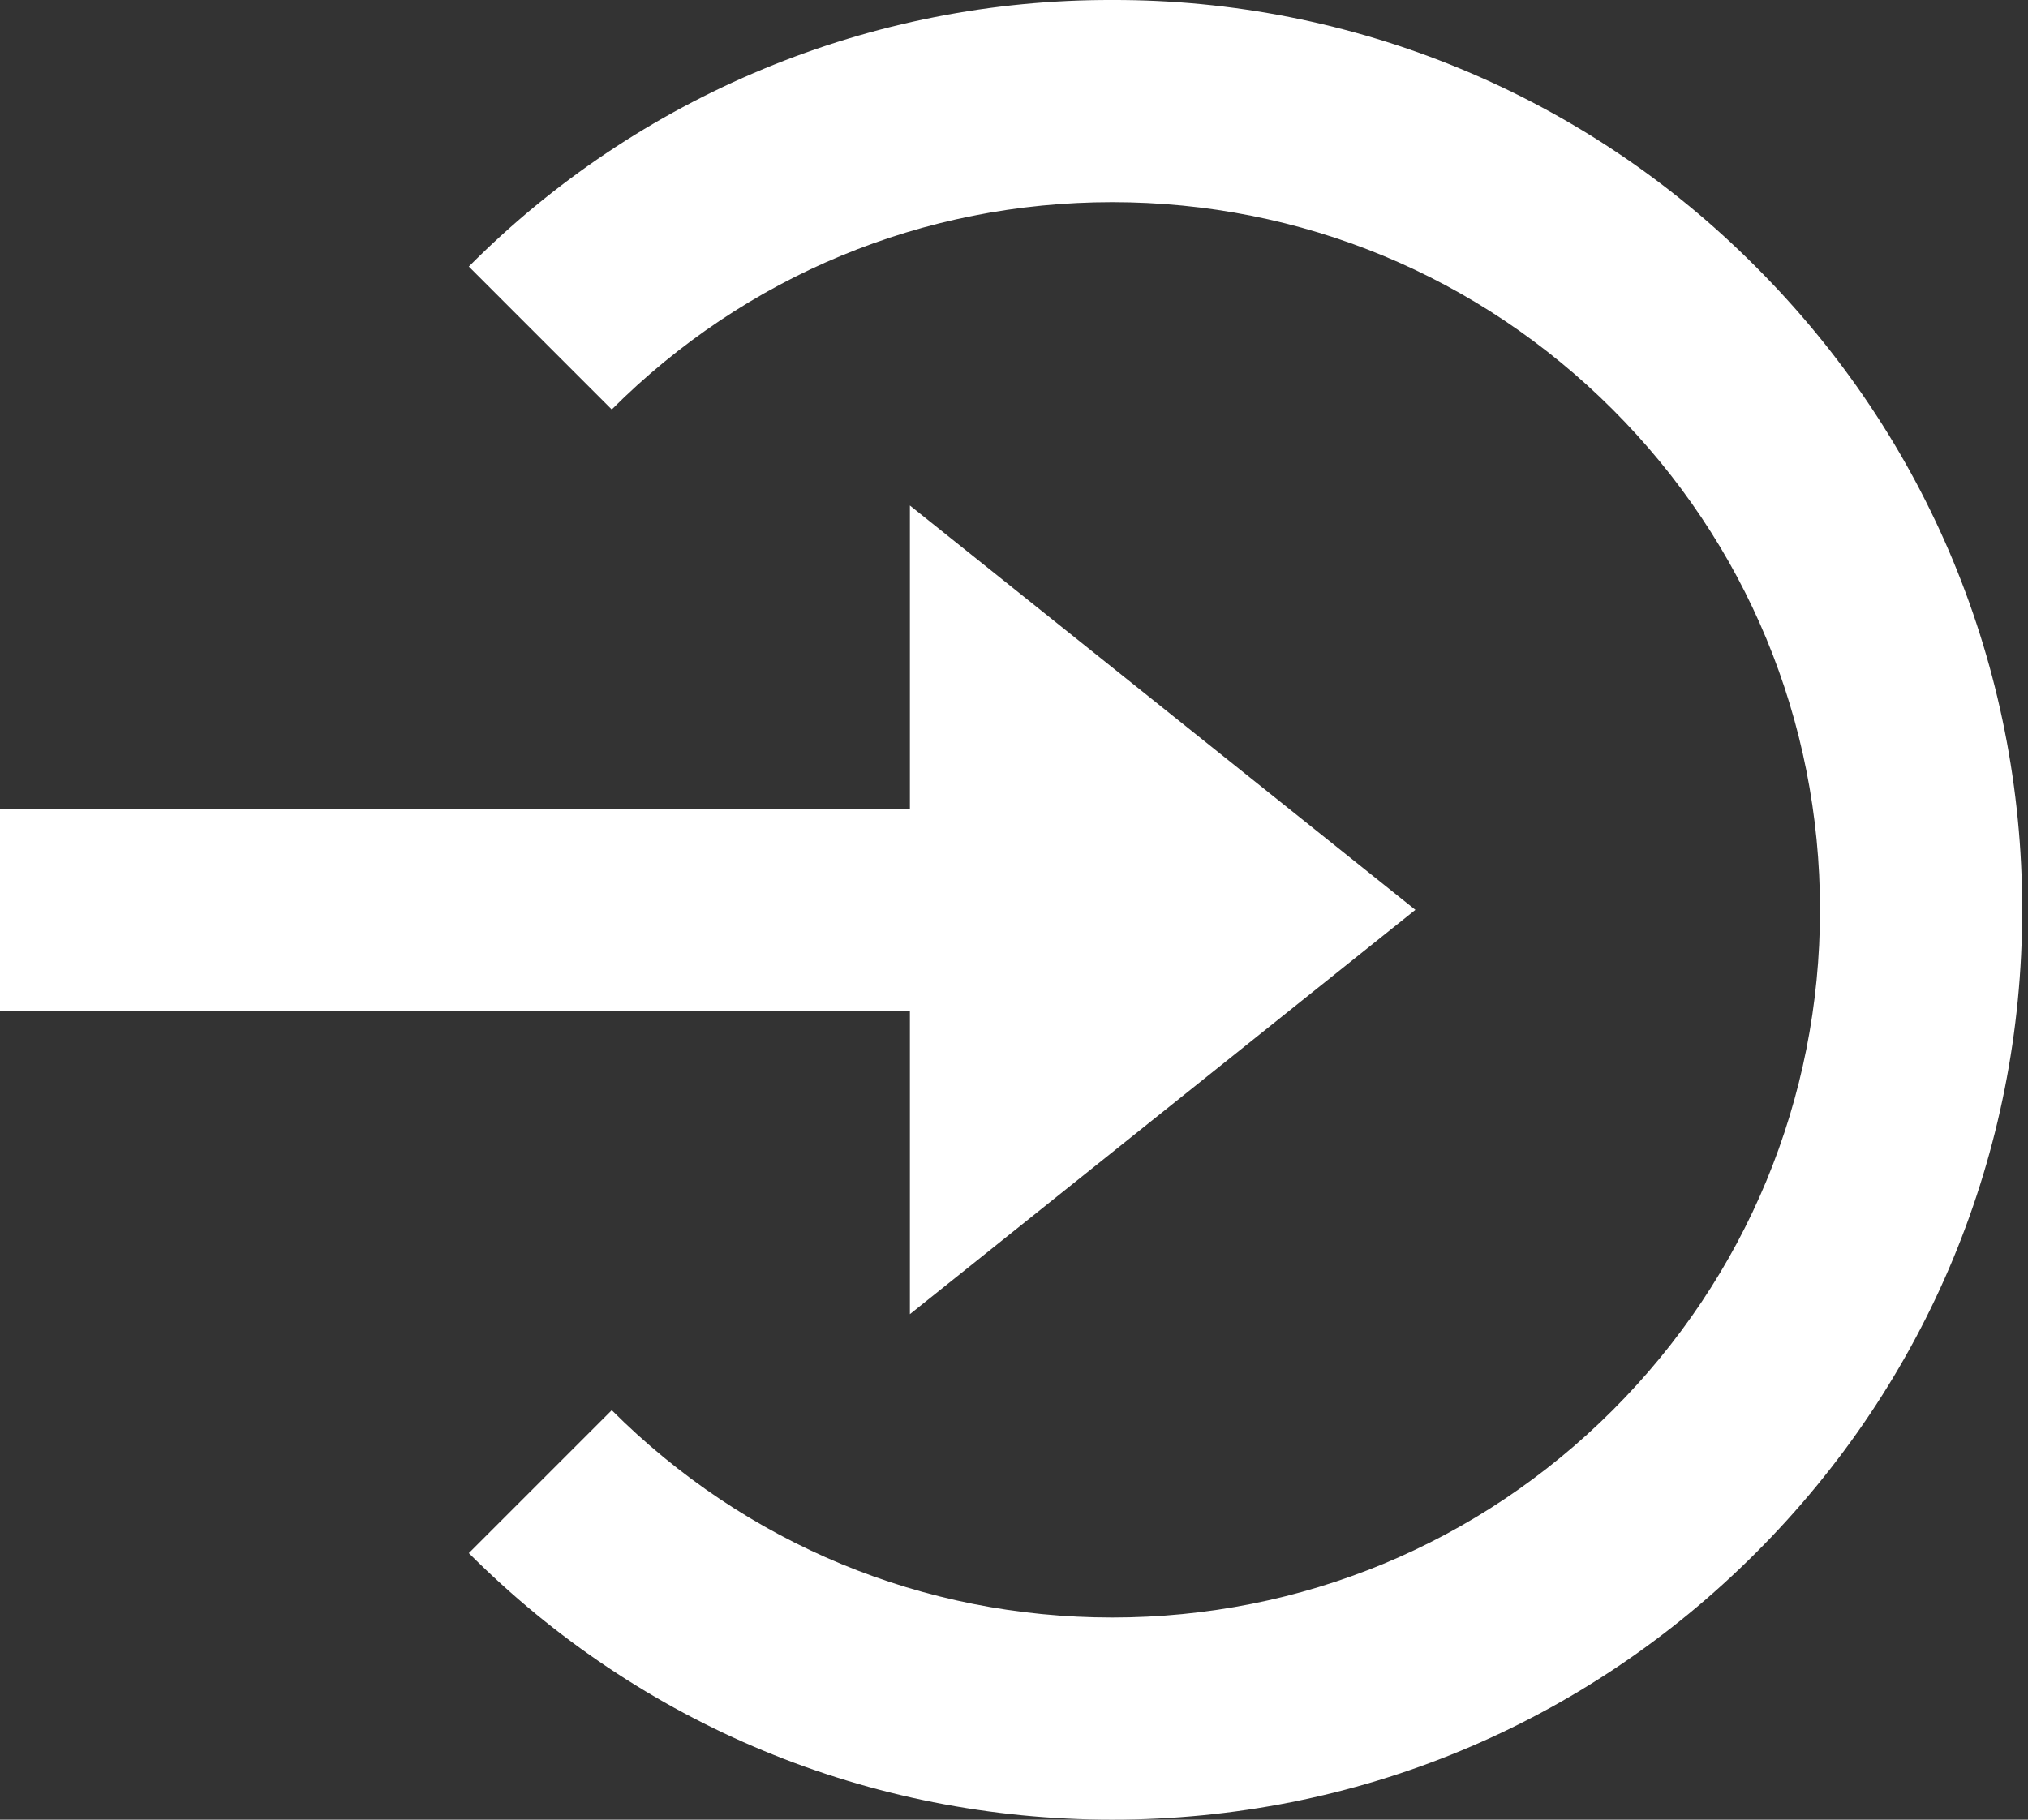
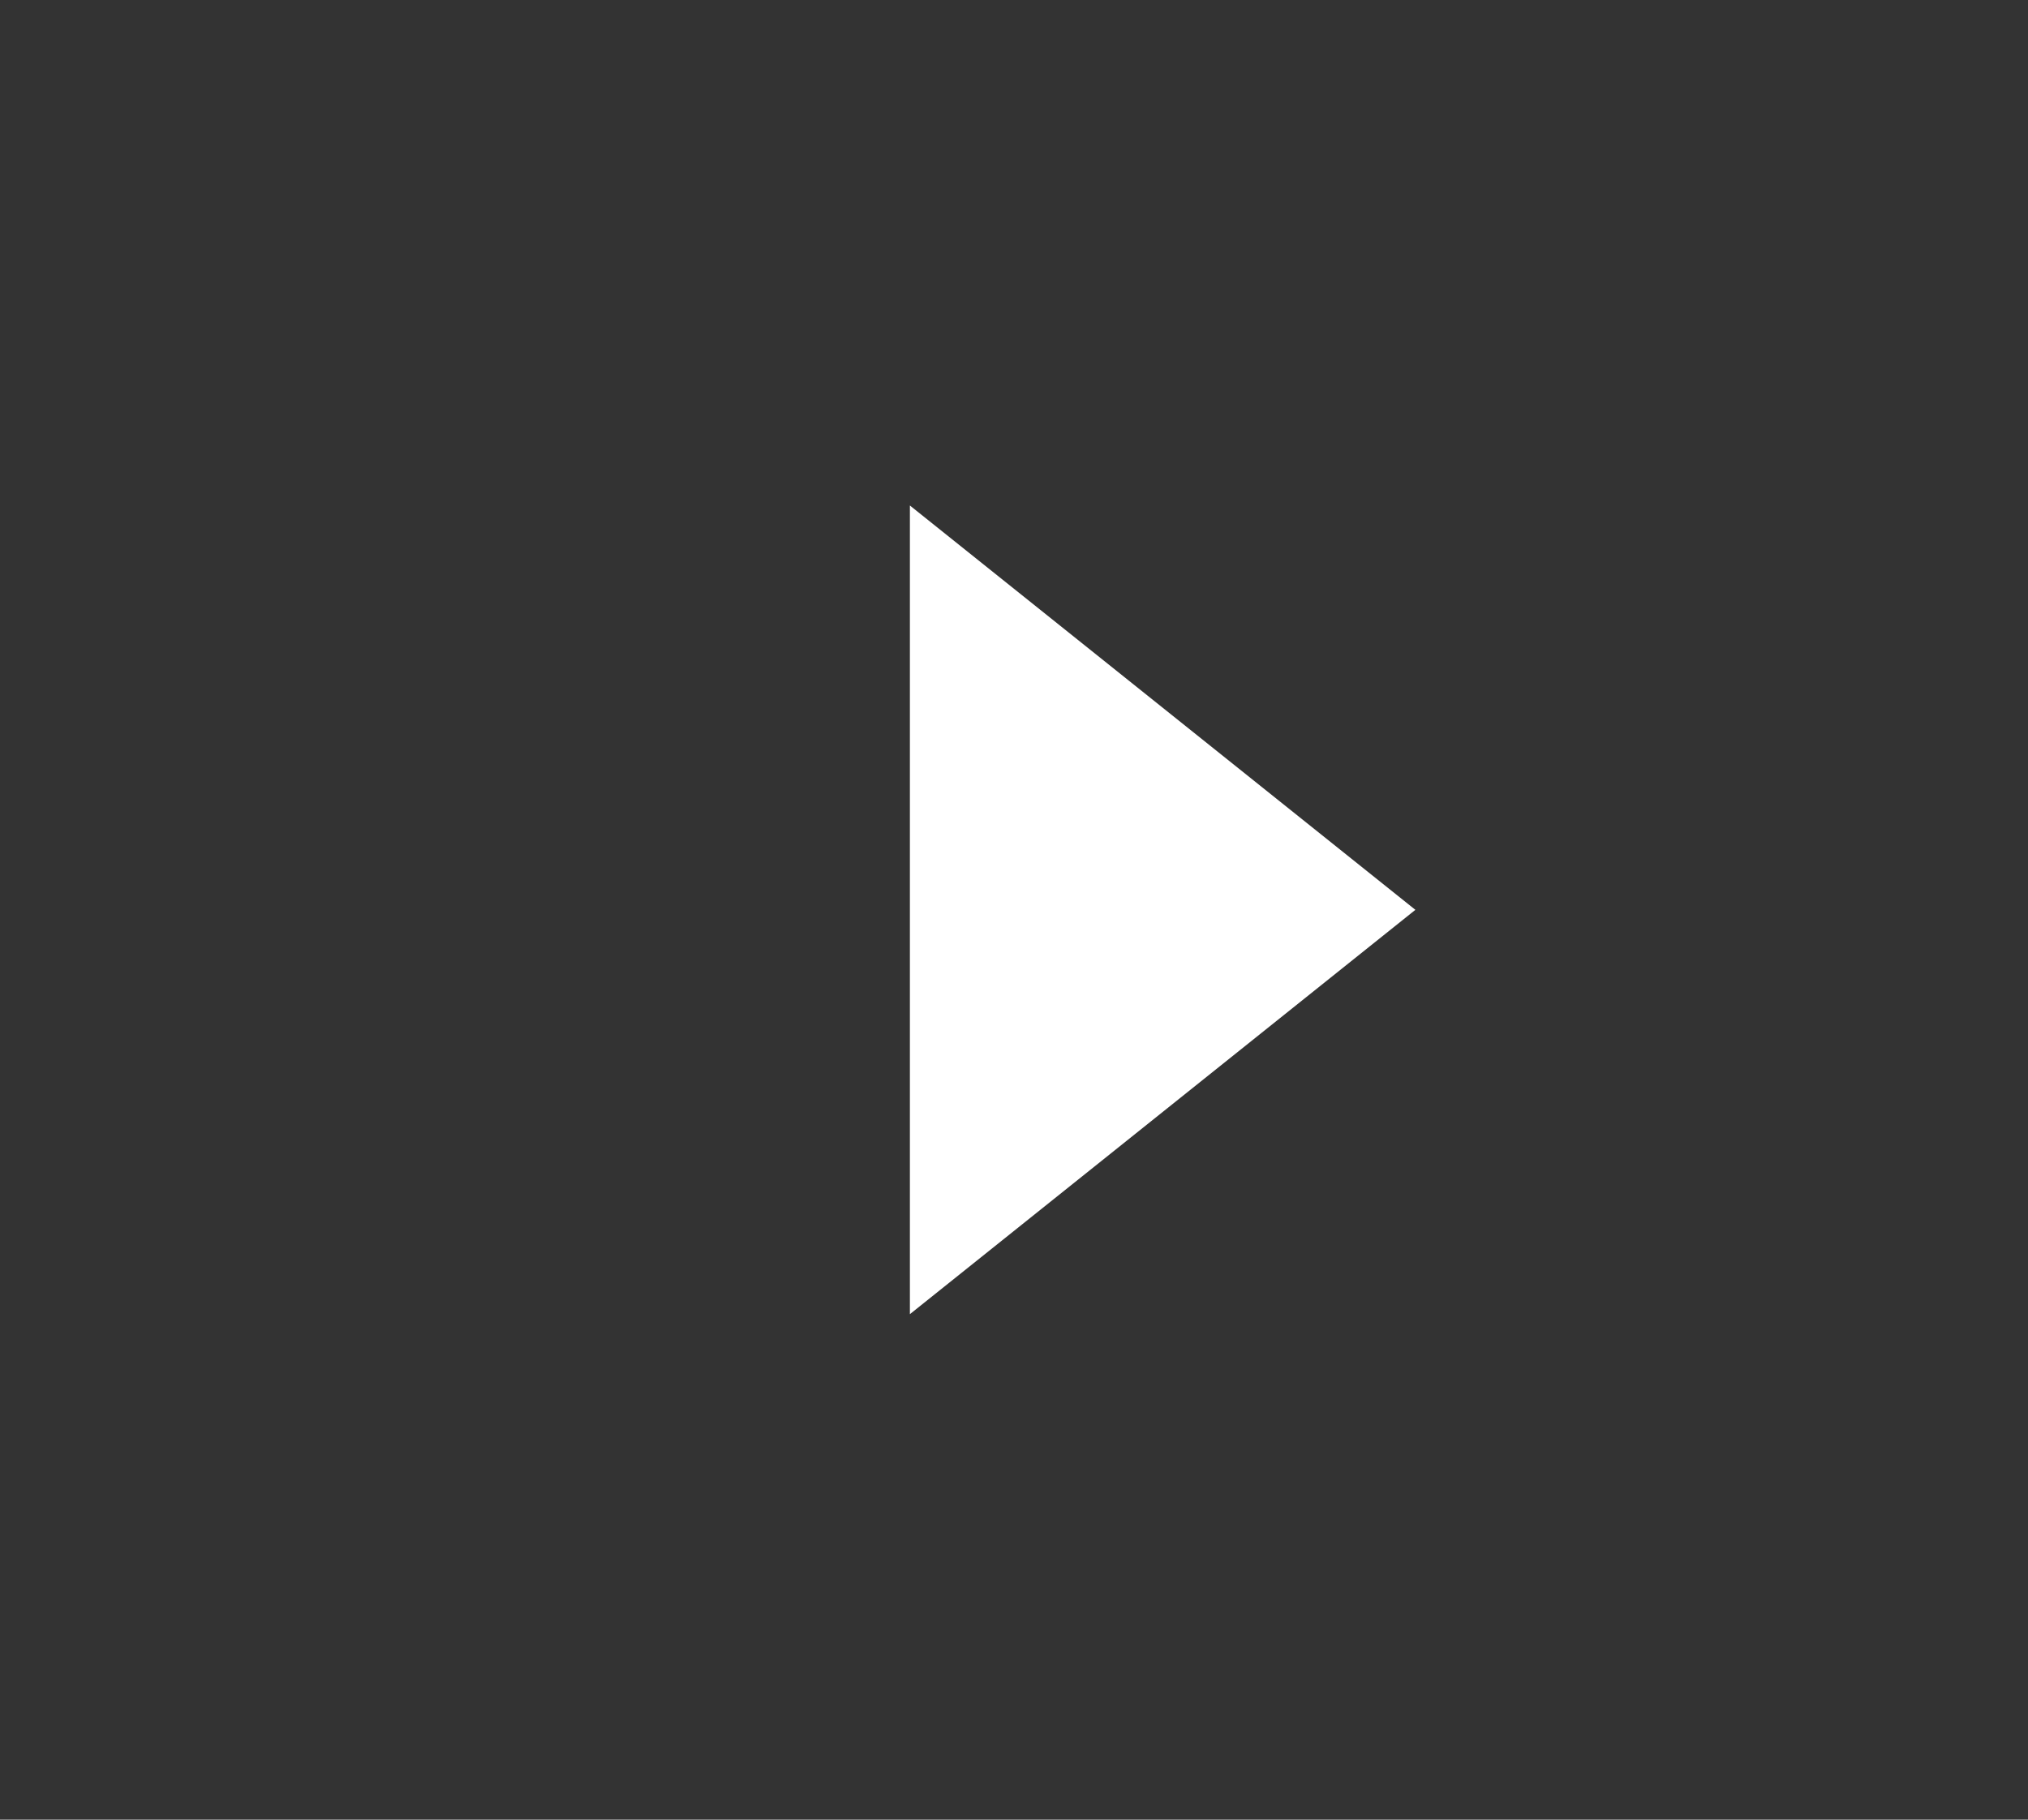
<svg xmlns="http://www.w3.org/2000/svg" width="78" height="70" viewBox="0 0 78 70" fill="none">
  <rect x="0" y="0" width="78" height="70" fill="#333333" stroke="none" />
-   <path d="M34.996 50.554L54.438 35L34.996 19.446V31.112H0V38.889H34.996V50.554Z" fill="white" />
-   <path d="M42.777 0C38.179 -0.013 33.624 0.887 29.376 2.647C25.128 4.407 21.272 6.993 18.031 10.254L23.529 15.752C28.67 10.612 35.505 7.777 42.777 7.777C50.048 7.777 56.884 10.612 62.025 15.752C67.165 20.893 70 27.729 70 35C70 42.272 67.165 49.107 62.025 54.248C56.884 59.388 50.048 62.223 42.777 62.223C35.505 62.223 28.67 59.388 23.529 54.248L18.031 59.746C24.637 66.356 33.425 70 42.777 70C52.129 70 60.916 66.356 67.523 59.746C74.133 53.14 77.777 44.352 77.777 35C77.777 25.648 74.133 16.86 67.523 10.254C64.281 6.993 60.425 4.407 56.177 2.647C51.93 0.887 47.375 -0.013 42.777 0Z" fill="white" />
+   <path d="M34.996 50.554L54.438 35L34.996 19.446V31.112V38.889H34.996V50.554Z" fill="white" />
</svg>